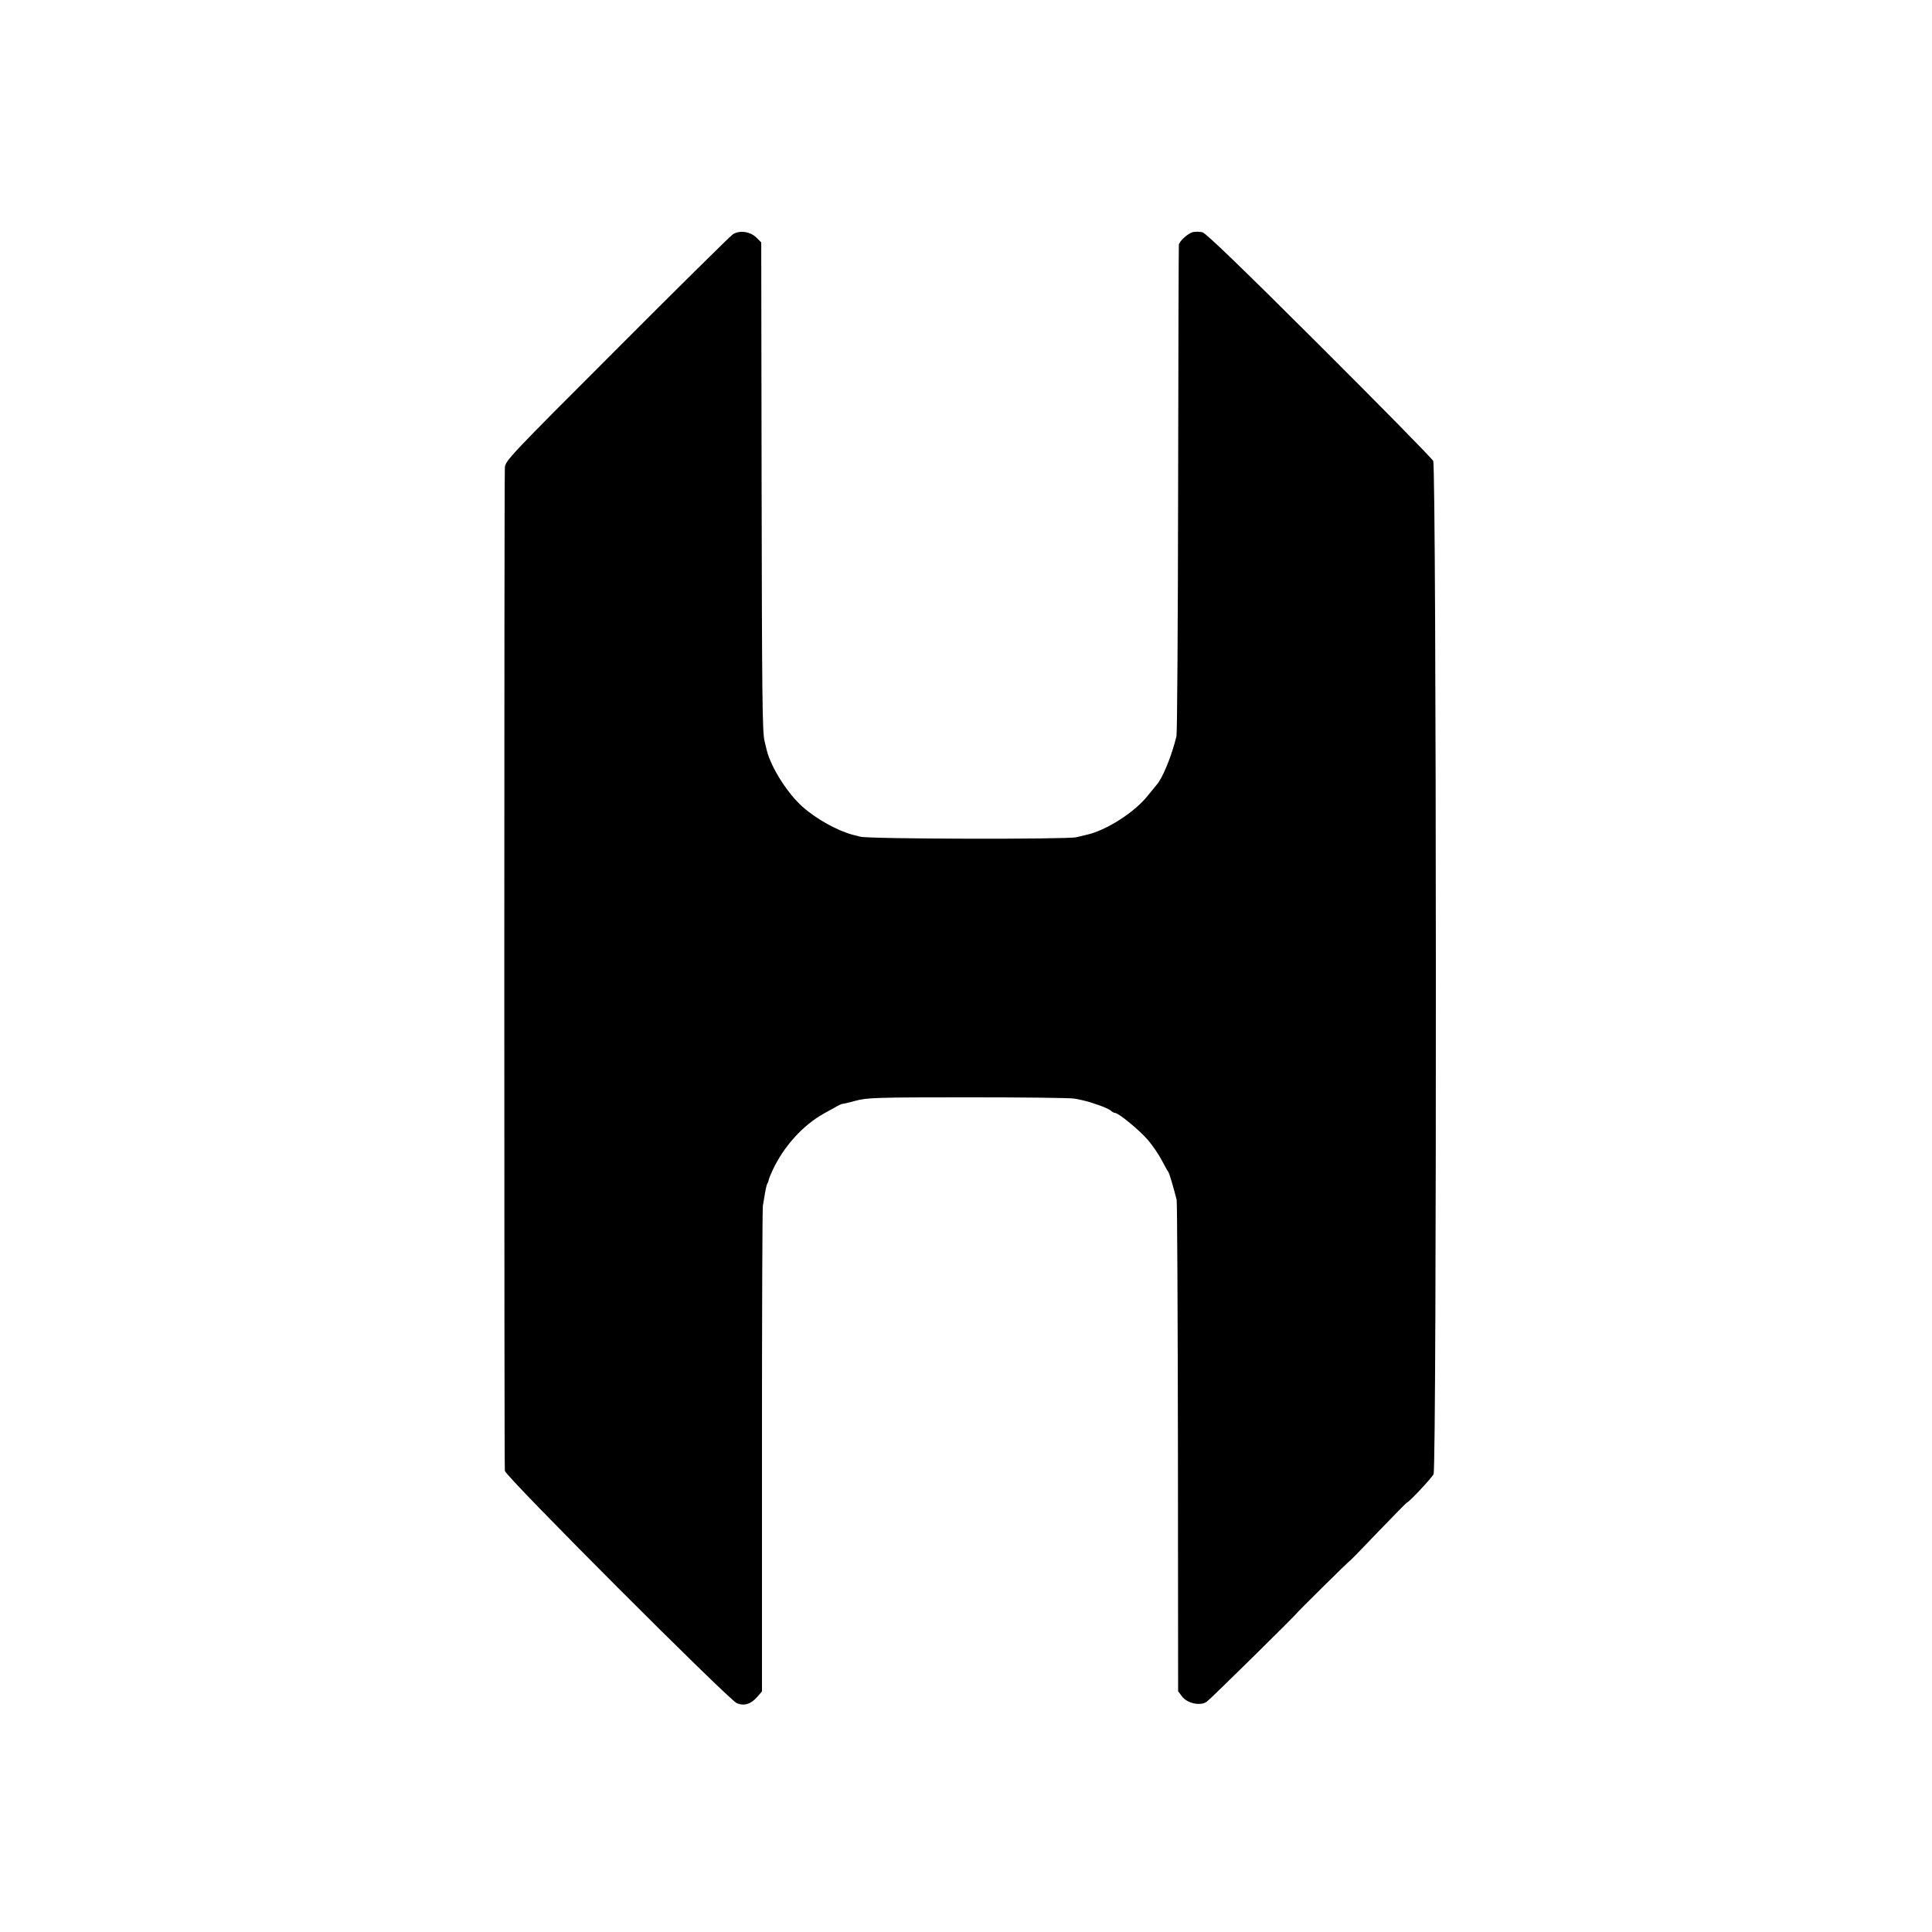
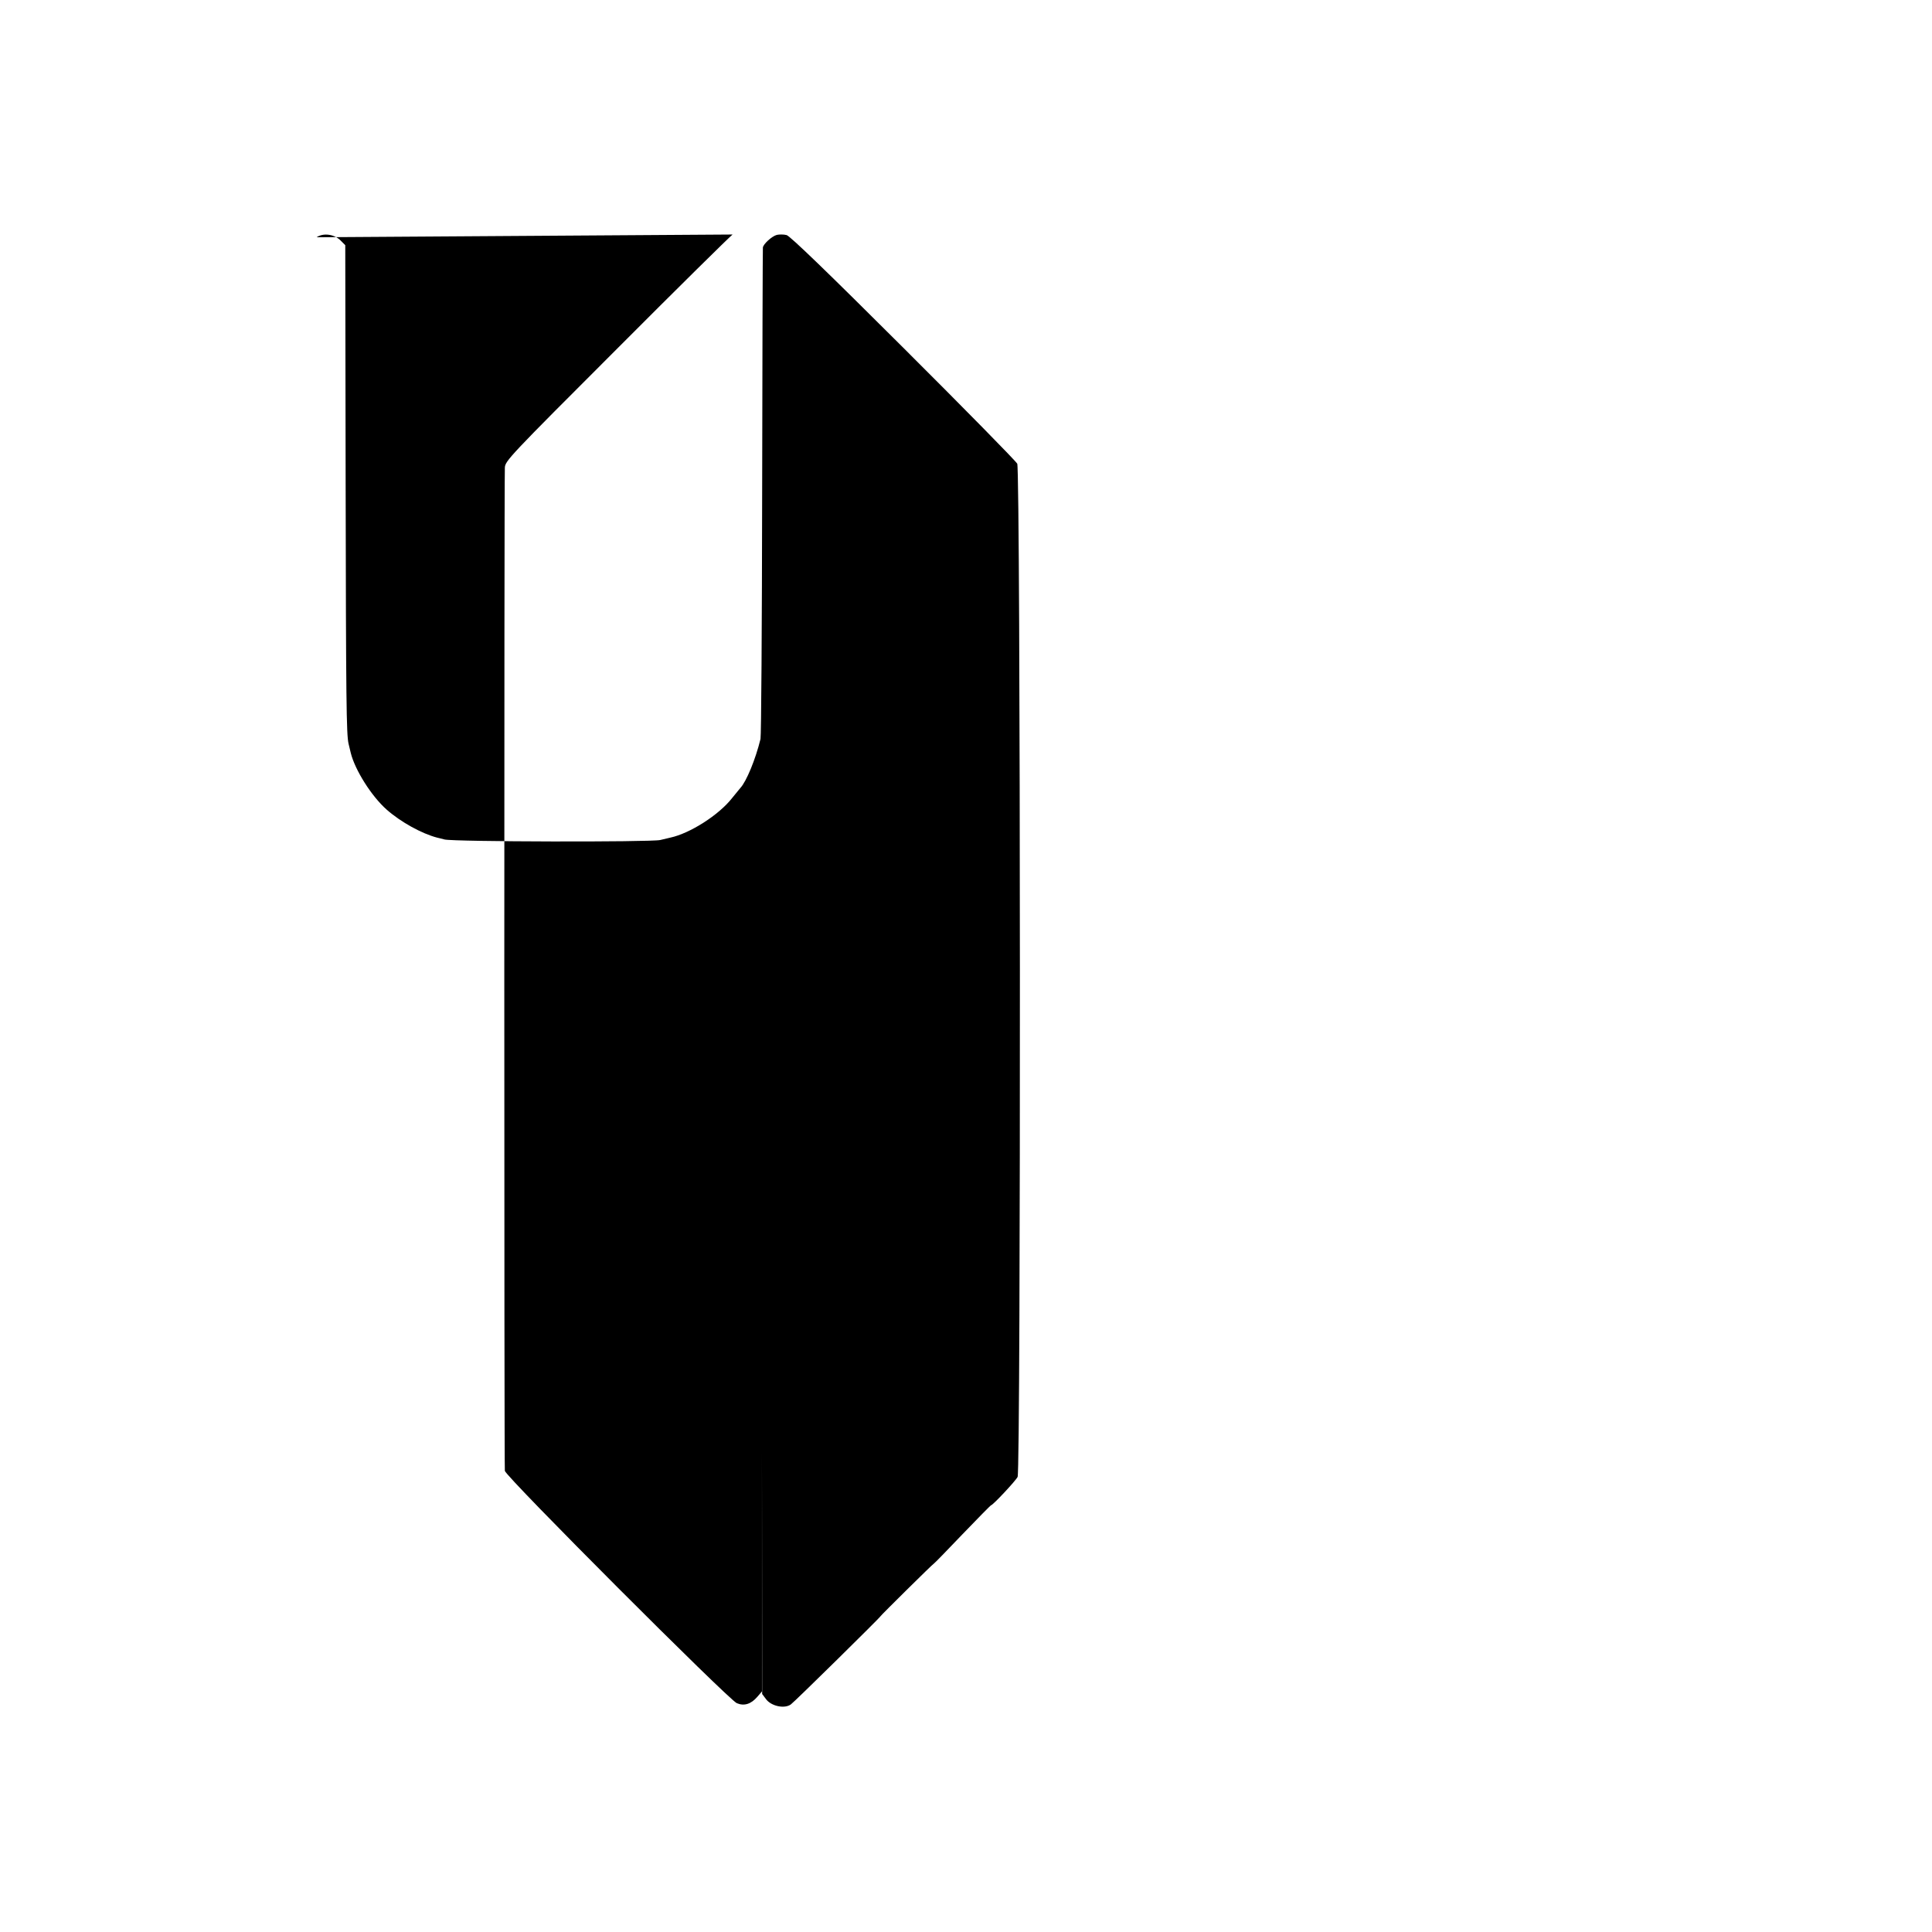
<svg xmlns="http://www.w3.org/2000/svg" version="1" width="1402.667" height="1402.667" viewBox="0 0 1052 1052">
-   <path d="M398.9 127.7c-1.4 1-29.9 29.1-63.2 62.5-58.3 58.3-60.7 60.8-60.8 64.5-.4 11.5-.4 544.2 0 546.2.5 3.2 121.8 124.6 126.3 126.5 4 1.7 7.8.5 11.2-3.5l2.5-2.9V789.7c0-72.1.2-132.1.5-133.2.2-1.1.7-4 1.1-6.5.4-2.5 1-5 1.3-5.5.4-.6.7-1.5.8-2.1.1-.6 1-2.9 2-5 6-13 16.5-24.6 27.9-31 1.1-.6 3.7-2.1 5.8-3.2 2-1.2 3.9-2.1 4.2-2.1.3.1 3.6-.7 7.3-1.7 6.1-1.7 11.2-1.9 61.2-1.9 30 0 56.1.3 58 .7 5.9 1.1 7.6 1.6 13.1 3.5 3 1 6 2.4 6.7 3 .7.7 1.8 1.3 2.3 1.3 2 0 13.5 9.5 18.1 14.9 2.6 3.1 6 8.1 7.5 11.1 1.6 3 3.1 5.7 3.4 6 .5.4 2.8 8.2 4.6 15.3.3 1.2.6 61.9.7 134.9l.1 132.7 2.1 2.8c2.8 3.8 10 5.4 13.5 2.9 1.8-1.2 48.9-47.6 48.9-48.1 0-.3 28.5-28.5 29-28.6.3-.1 7.3-7.3 15.5-15.9 8.3-8.6 15.3-15.8 15.7-15.9 1.1-.2 13.3-13.2 14.4-15.4 1.8-3.4 1.6-548.3-.2-551.7-.7-1.4-28.6-29.8-62.1-63.2-41-40.9-61.7-60.9-63.5-61.3-1.6-.4-3.9-.4-5.3-.1-2.7.7-7.4 5-7.6 6.9-.1.7-.3 60.6-.4 133.2-.1 72.6-.5 133.1-.9 134.4-2.7 11.1-7.7 23.2-11 26.7-.6.7-2.6 3.2-4.5 5.5-7.2 9.2-22.9 19.2-33.6 21.5-.5.1-3 .7-5.5 1.3-5.2 1.2-112.6 1-117.5-.3-1.6-.4-3.4-.9-4-1-8.4-2.2-19.8-8.5-27.4-15.2-8.3-7.3-17.3-21.6-19.6-30.9-.4-1.7-.9-3.9-1.2-5-1.2-5-1.4-23.2-1.6-143.3l-.2-128.2-2.6-2.6c-3.4-3.4-9.4-4.2-13-1.7z" />
+   <path d="M398.9 127.7c-1.4 1-29.9 29.1-63.2 62.5-58.3 58.3-60.7 60.8-60.8 64.5-.4 11.5-.4 544.2 0 546.2.5 3.2 121.8 124.6 126.3 126.5 4 1.7 7.8.5 11.2-3.5l2.5-2.9V789.7l.1 132.7 2.1 2.8c2.8 3.8 10 5.4 13.5 2.9 1.8-1.2 48.9-47.6 48.9-48.1 0-.3 28.5-28.5 29-28.6.3-.1 7.3-7.3 15.5-15.9 8.3-8.6 15.3-15.8 15.7-15.9 1.1-.2 13.3-13.2 14.4-15.4 1.8-3.4 1.6-548.3-.2-551.7-.7-1.4-28.6-29.8-62.1-63.2-41-40.9-61.7-60.9-63.5-61.3-1.6-.4-3.9-.4-5.3-.1-2.7.7-7.4 5-7.6 6.9-.1.7-.3 60.6-.4 133.2-.1 72.6-.5 133.1-.9 134.4-2.7 11.1-7.7 23.2-11 26.7-.6.7-2.6 3.2-4.5 5.5-7.2 9.2-22.9 19.2-33.6 21.5-.5.1-3 .7-5.5 1.3-5.2 1.2-112.6 1-117.5-.3-1.6-.4-3.4-.9-4-1-8.4-2.2-19.8-8.5-27.4-15.2-8.3-7.3-17.3-21.6-19.6-30.9-.4-1.7-.9-3.9-1.2-5-1.2-5-1.4-23.2-1.6-143.3l-.2-128.2-2.6-2.6c-3.4-3.4-9.4-4.2-13-1.7z" />
</svg>